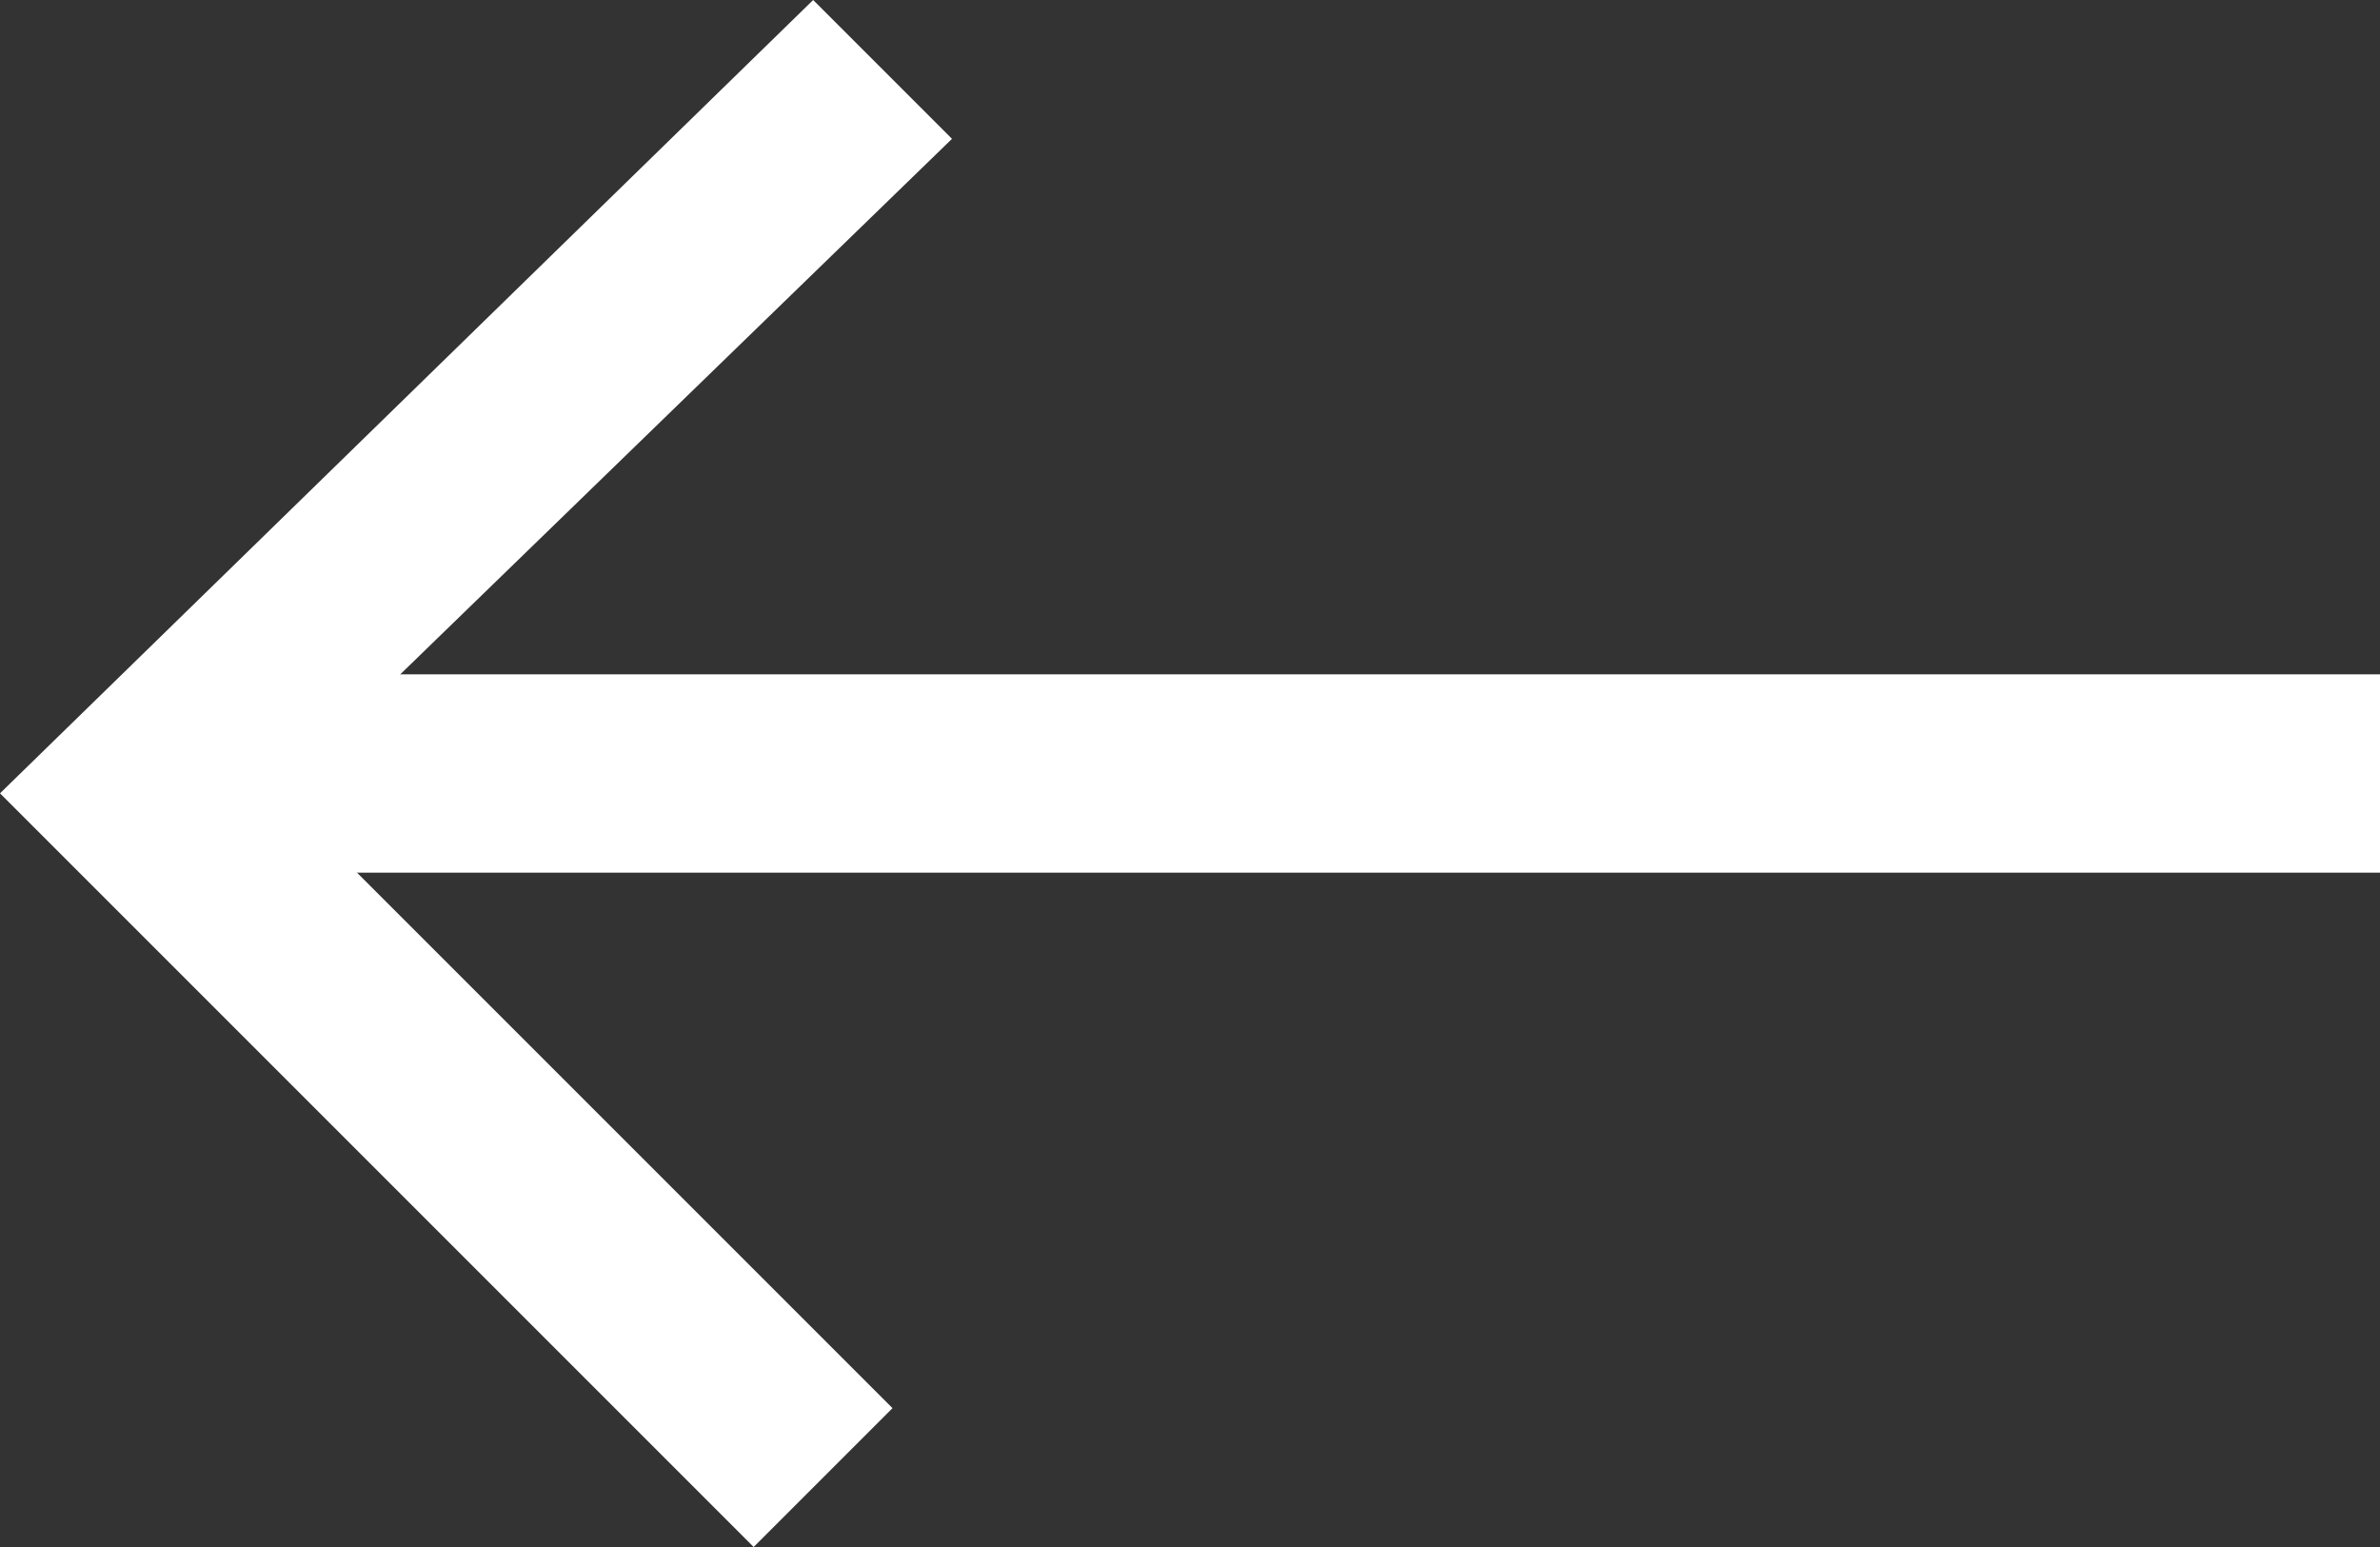
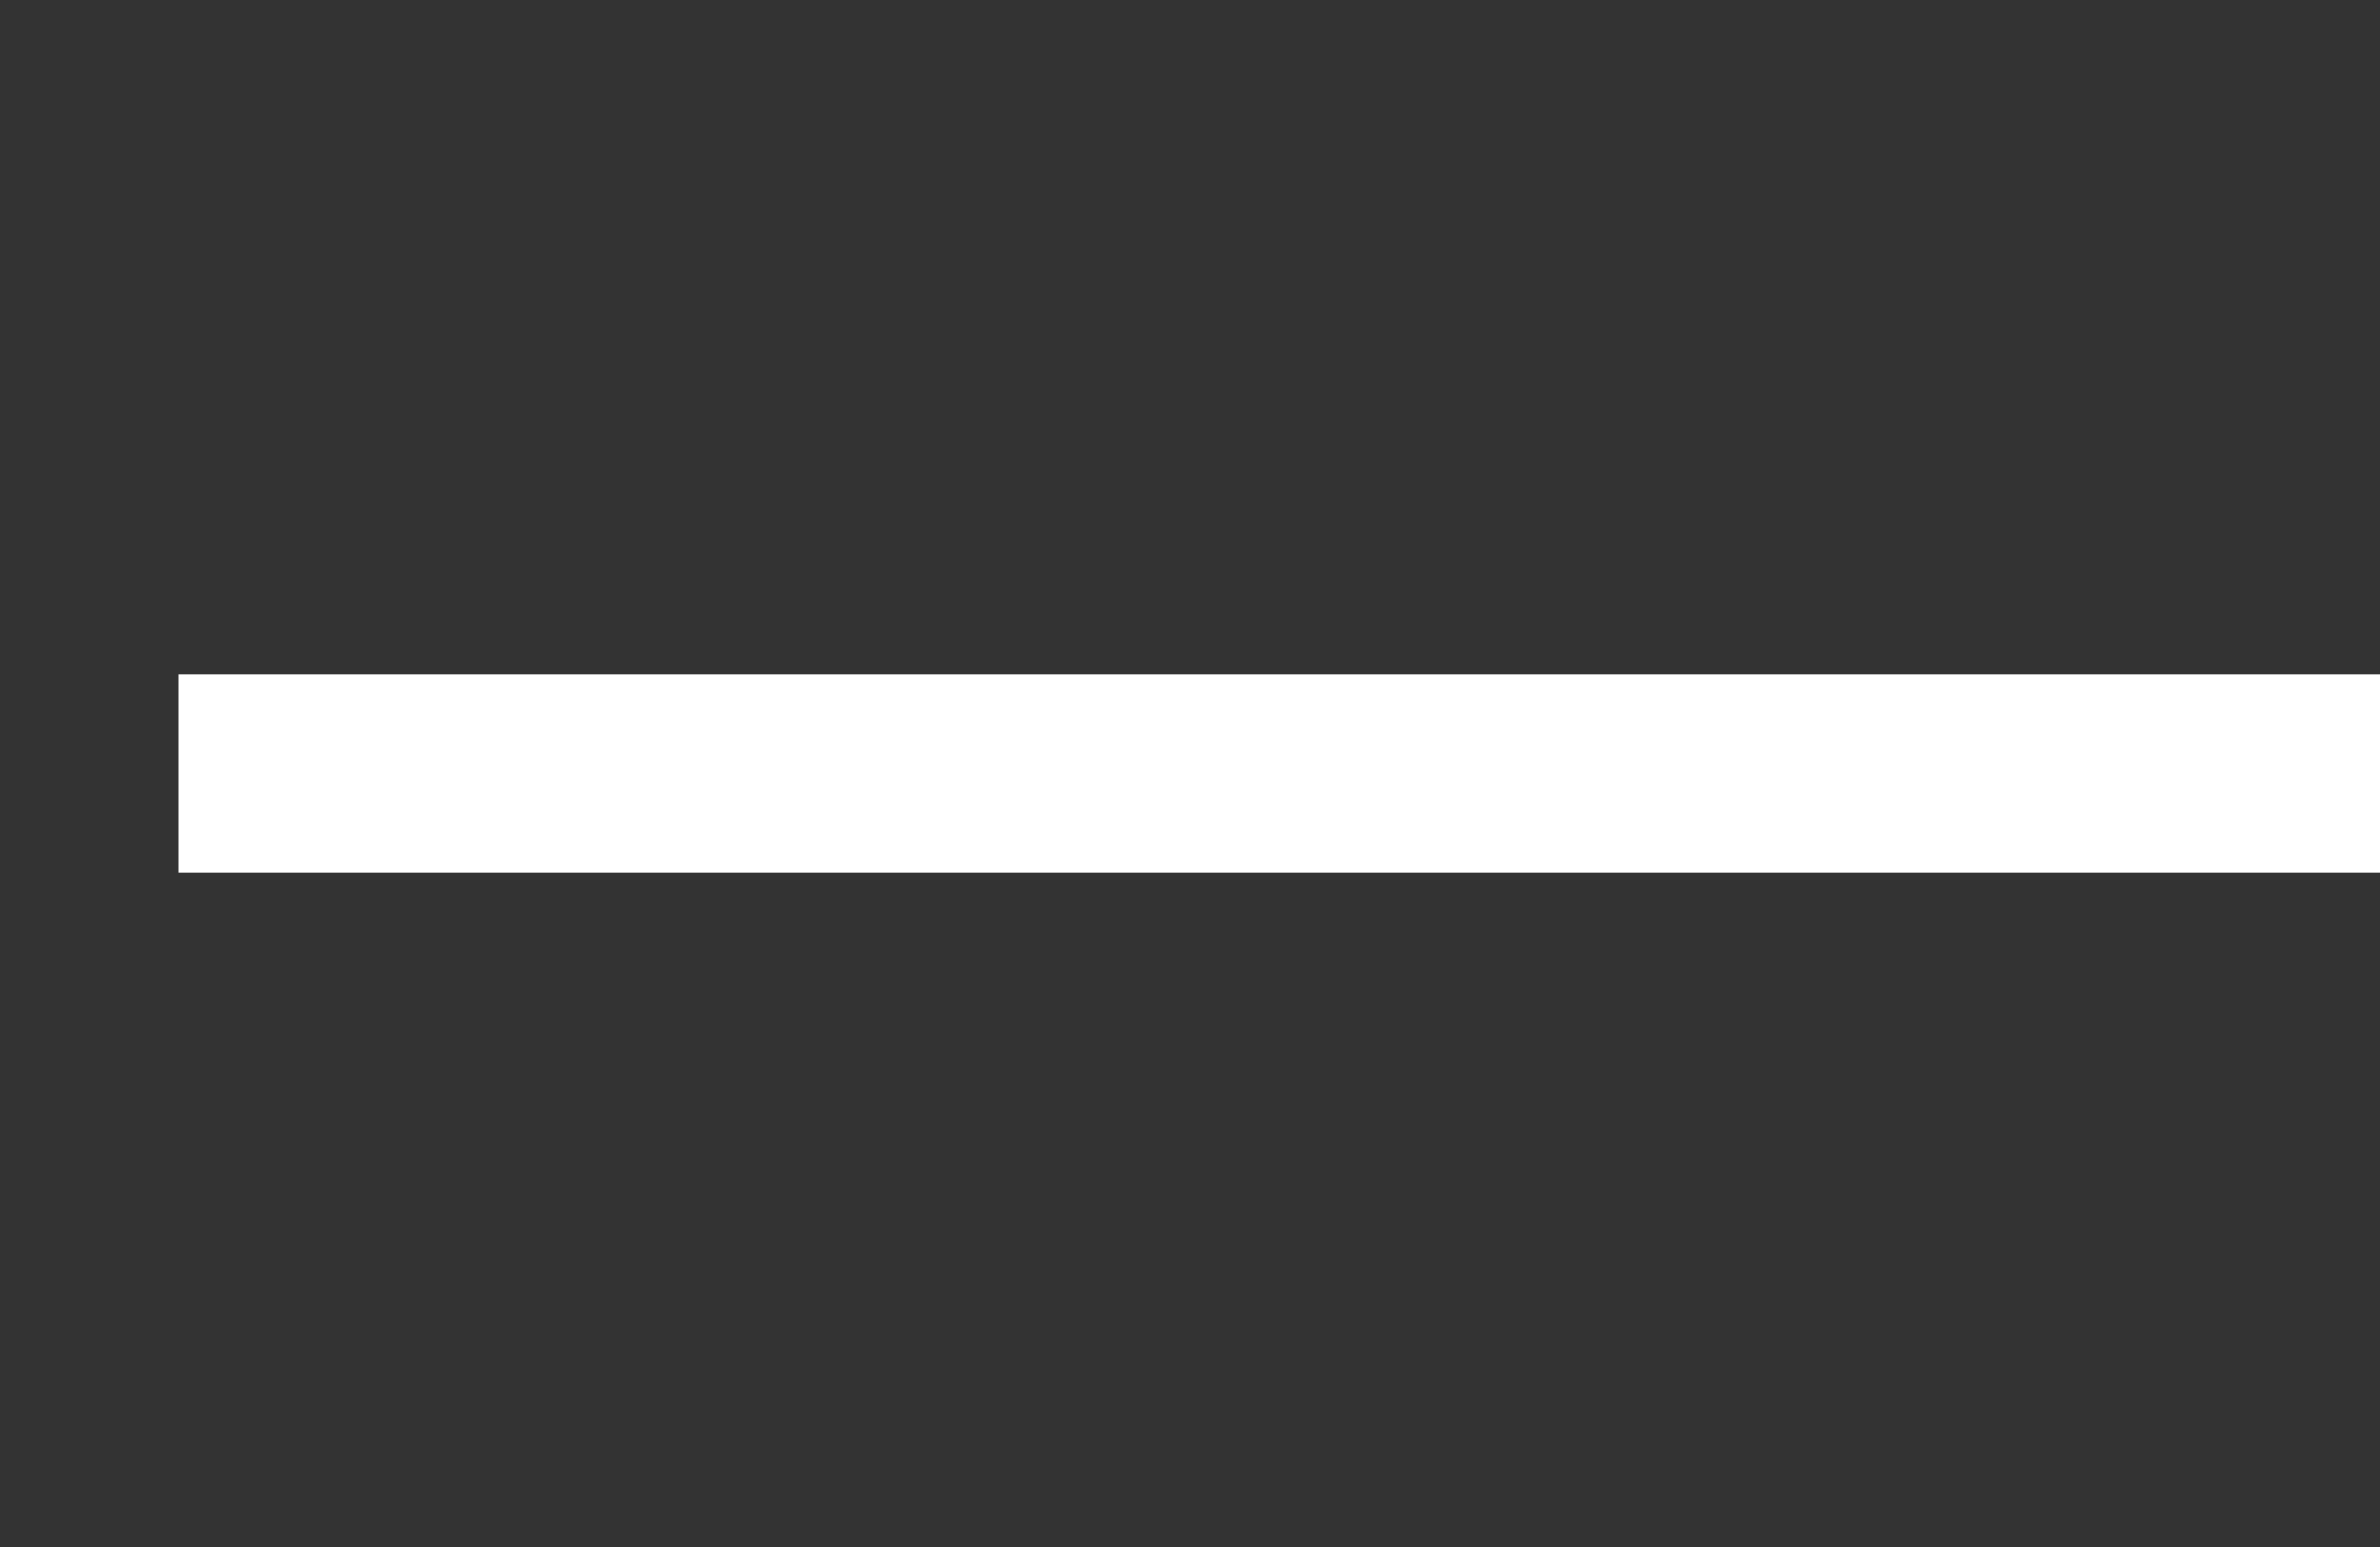
<svg xmlns="http://www.w3.org/2000/svg" version="1.1" id="繧_xFF64_繝_xFF61_繝_xFF7C_繧_xFF78_" x="0" y="0" viewBox="0 0 12 7.8" xml:space="preserve">
  <rect x="0" y="0" width="12" height="7.8" fill="#333333" stroke="none" />
  <style>.st0{fill:#fff}</style>
  <path class="st0" d="M.9 3.4H12v1H.9z" />
-   <path class="st0" d="M4.1 0l.7.7L1.4 4l3.1 3.1-.7.7L0 4z" />
</svg>